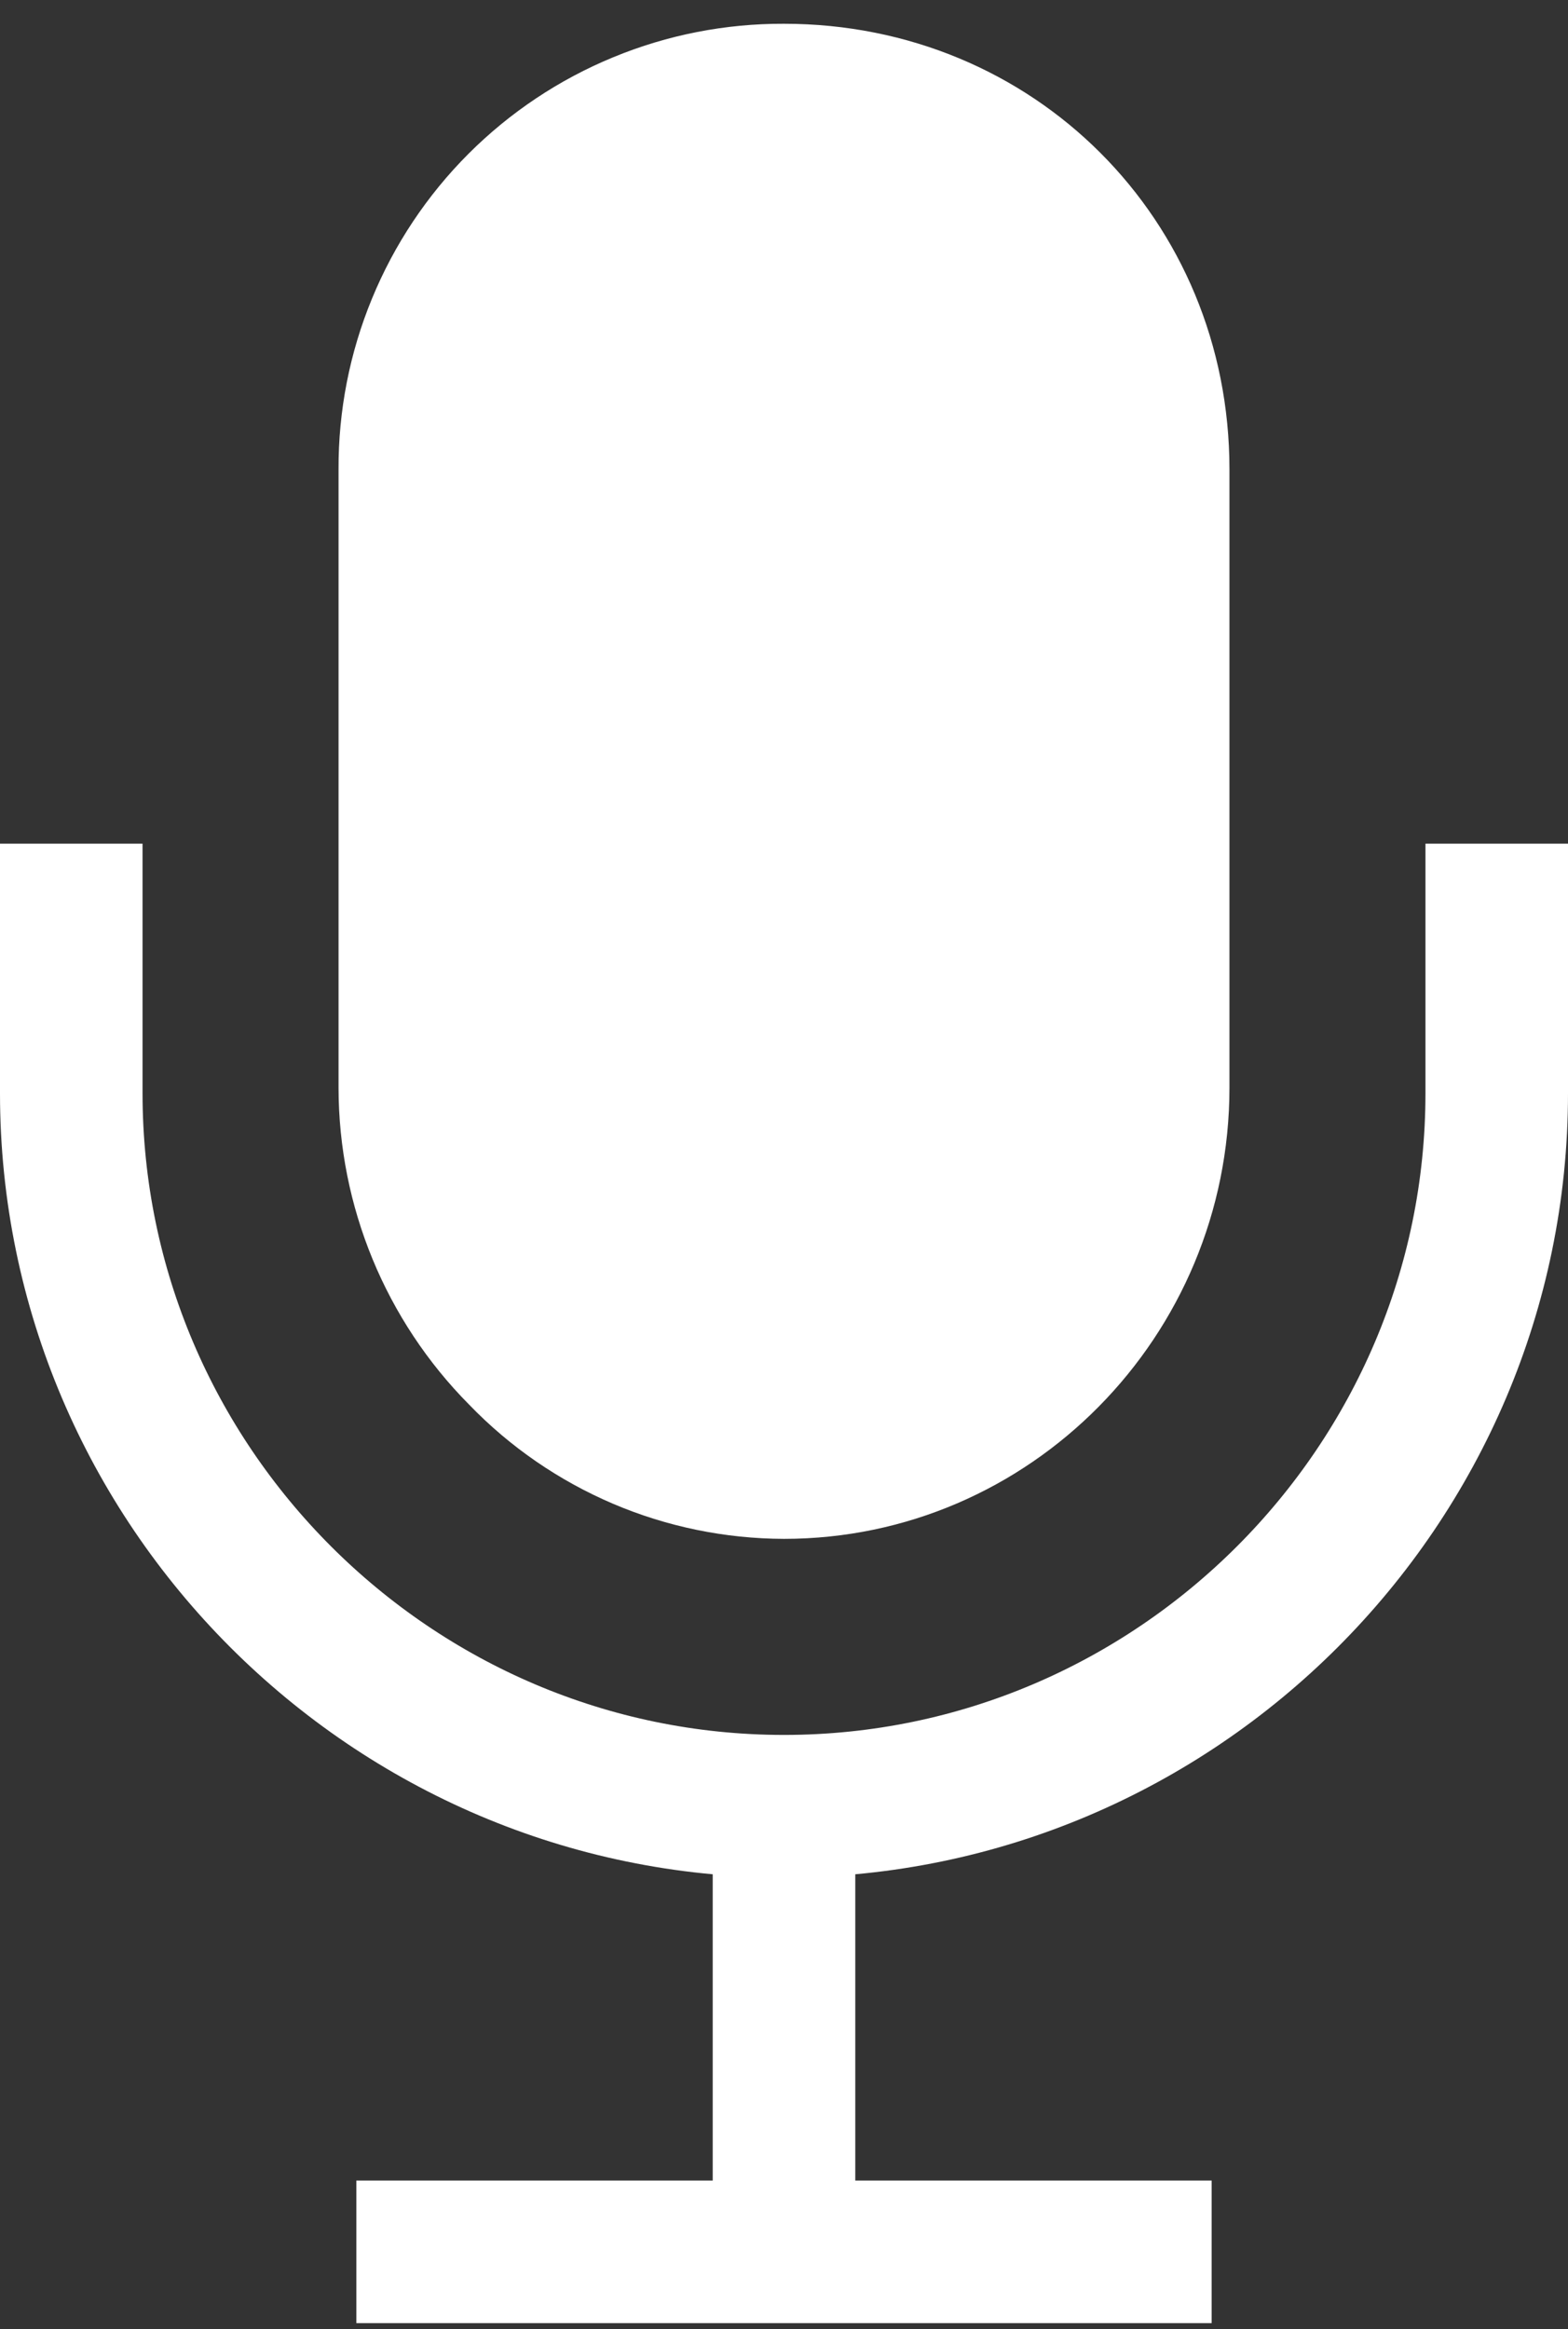
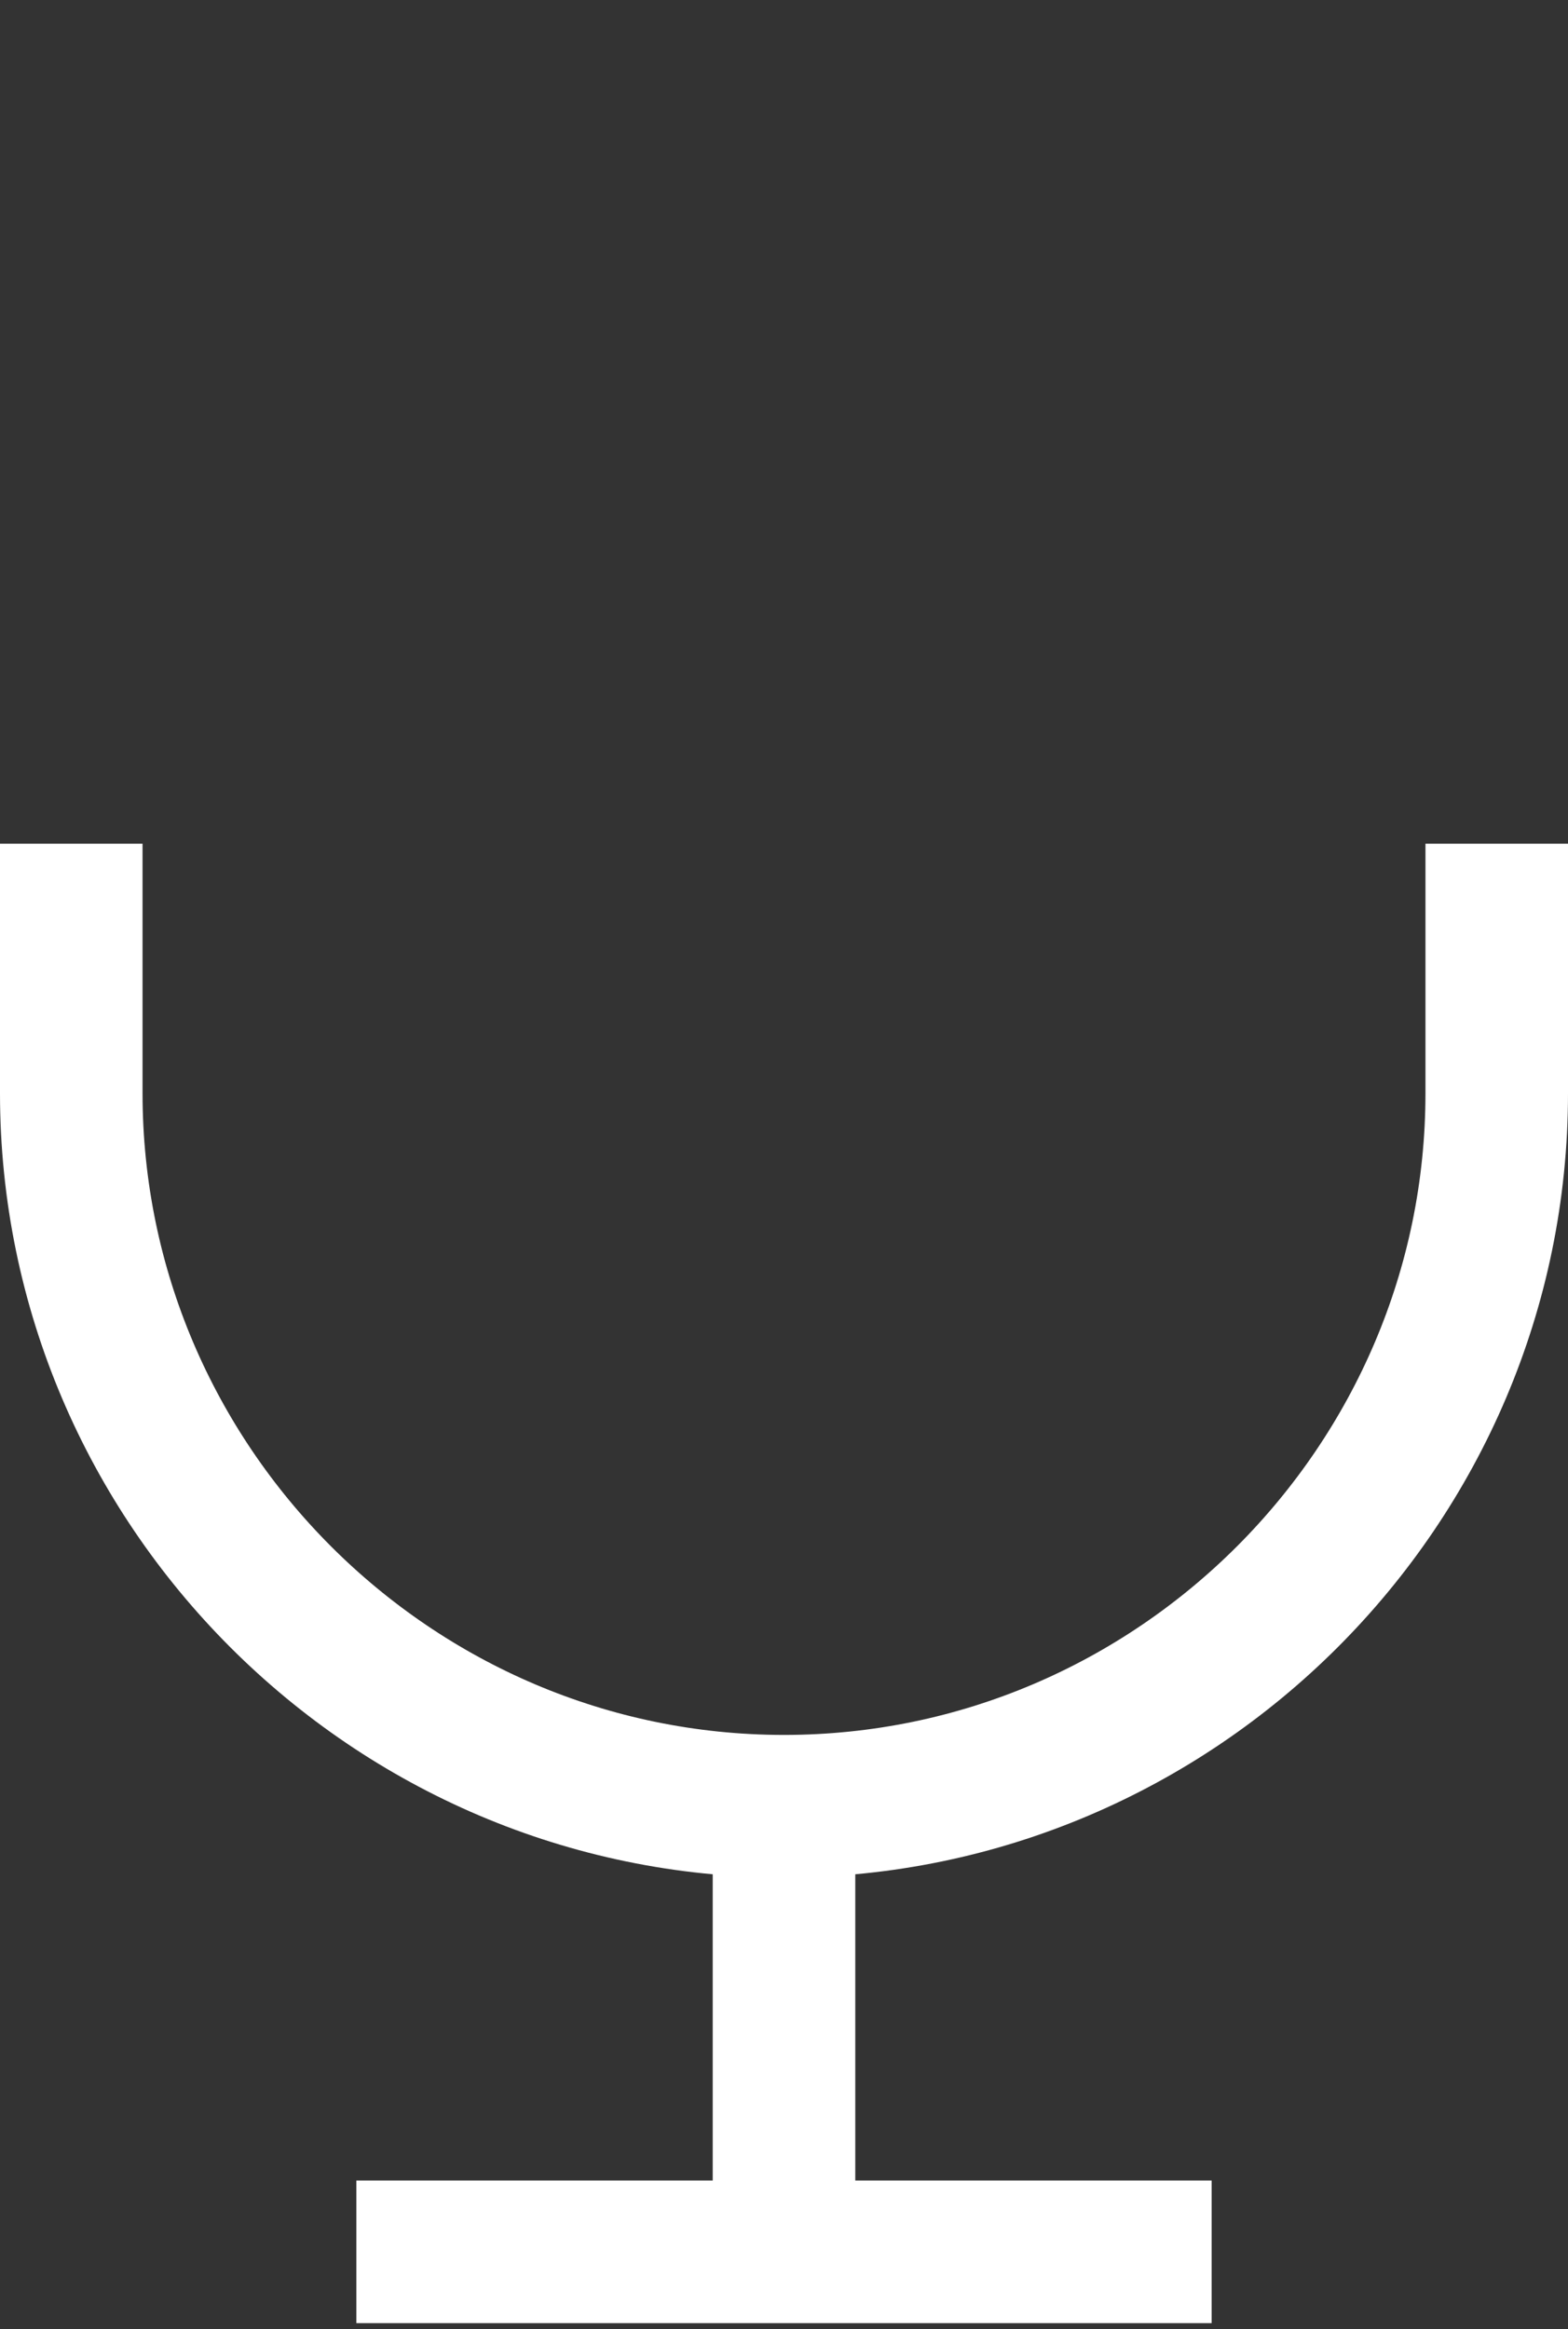
<svg xmlns="http://www.w3.org/2000/svg" width="33" height="49" viewBox="0 0 33 49" fill="none">
  <rect x="0" y="0" width="33" height="49" fill="#333333" stroke="none" />
  <path d="M9 47.375H24M31.5 19.25V23C31.5 31.25 24.75 38 16.5 38M16.5 38C8.25 38 1.5 31.25 1.5 23V19.25M16.5 38V47.375" stroke="white" stroke-width="3" stroke-miterlimit="10" stroke-linecap="square" />
-   <path d="M16.5 32.375C15.263 32.372 14.038 32.121 12.9 31.636C11.762 31.15 10.732 30.442 9.873 29.551C8.114 27.777 7.127 25.381 7.125 22.883V9.875C7.12 8.643 7.359 7.421 7.829 6.282C8.298 5.142 8.989 4.107 9.86 3.235C10.732 2.364 11.767 1.673 12.907 1.204C14.046 0.734 15.268 0.495 16.5 0.5C21.757 0.5 25.875 4.618 25.875 9.875V22.883C25.875 28.116 21.669 32.375 16.5 32.375Z" fill="white" />
</svg>